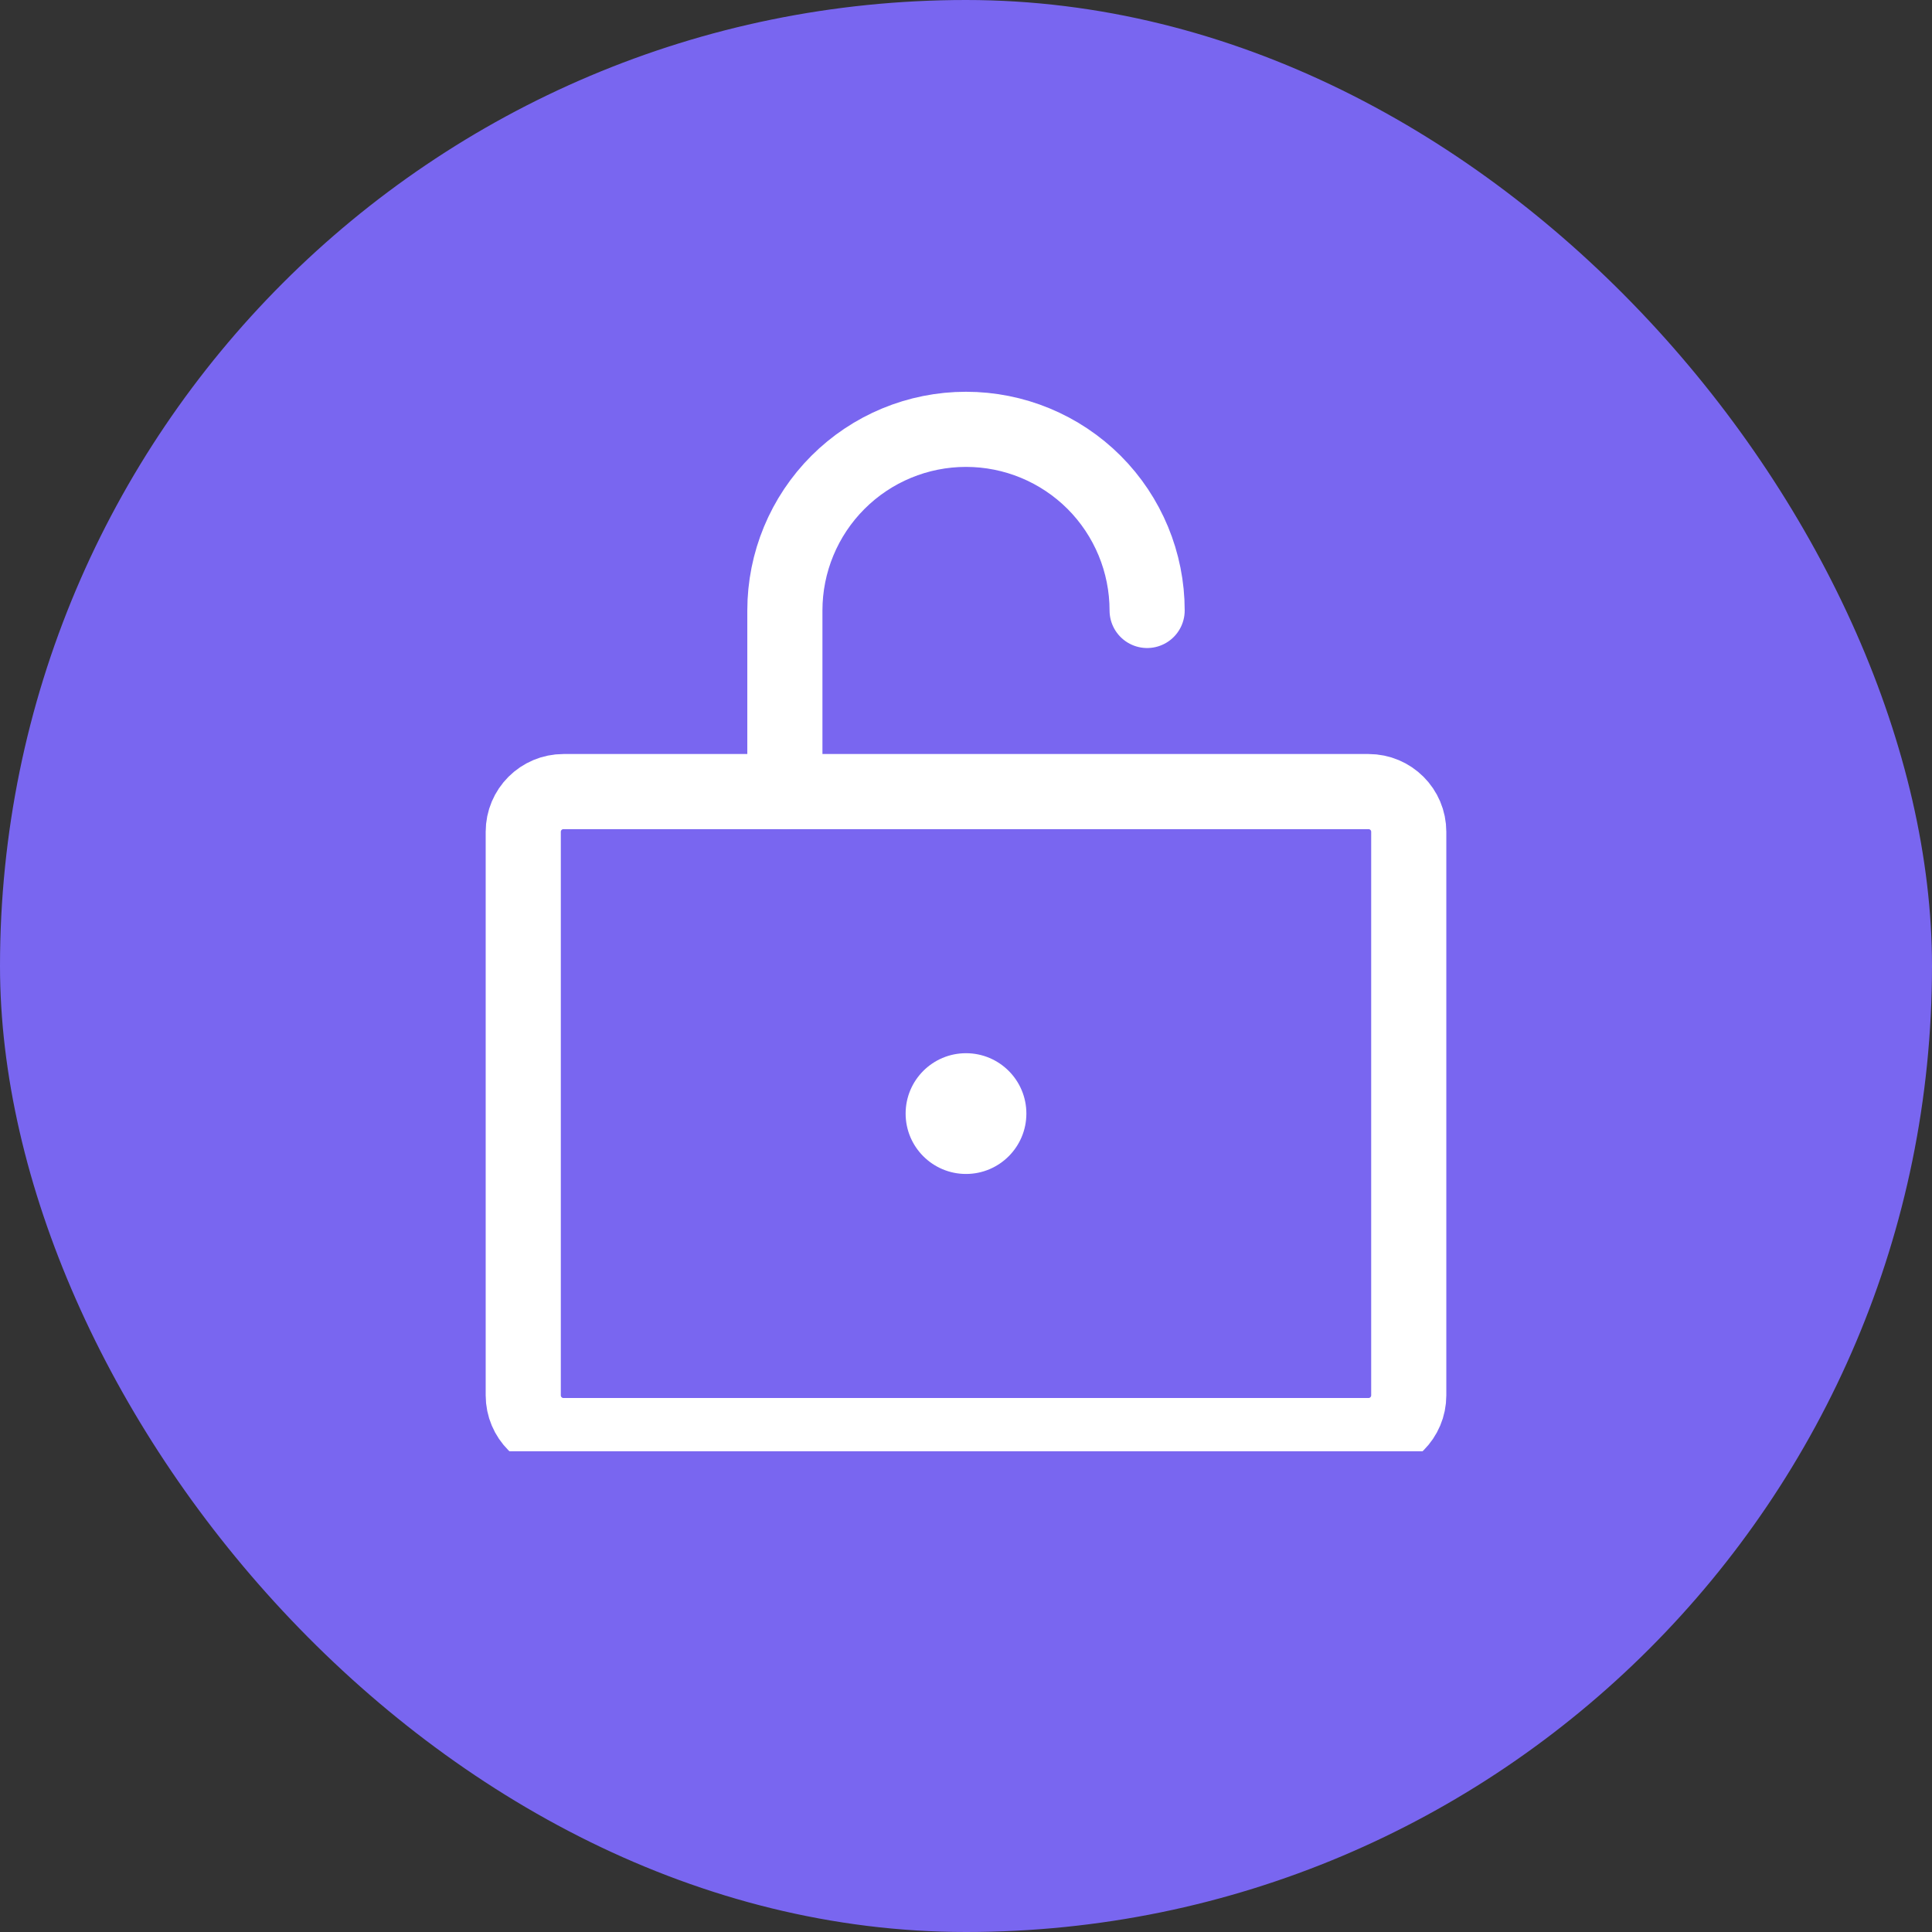
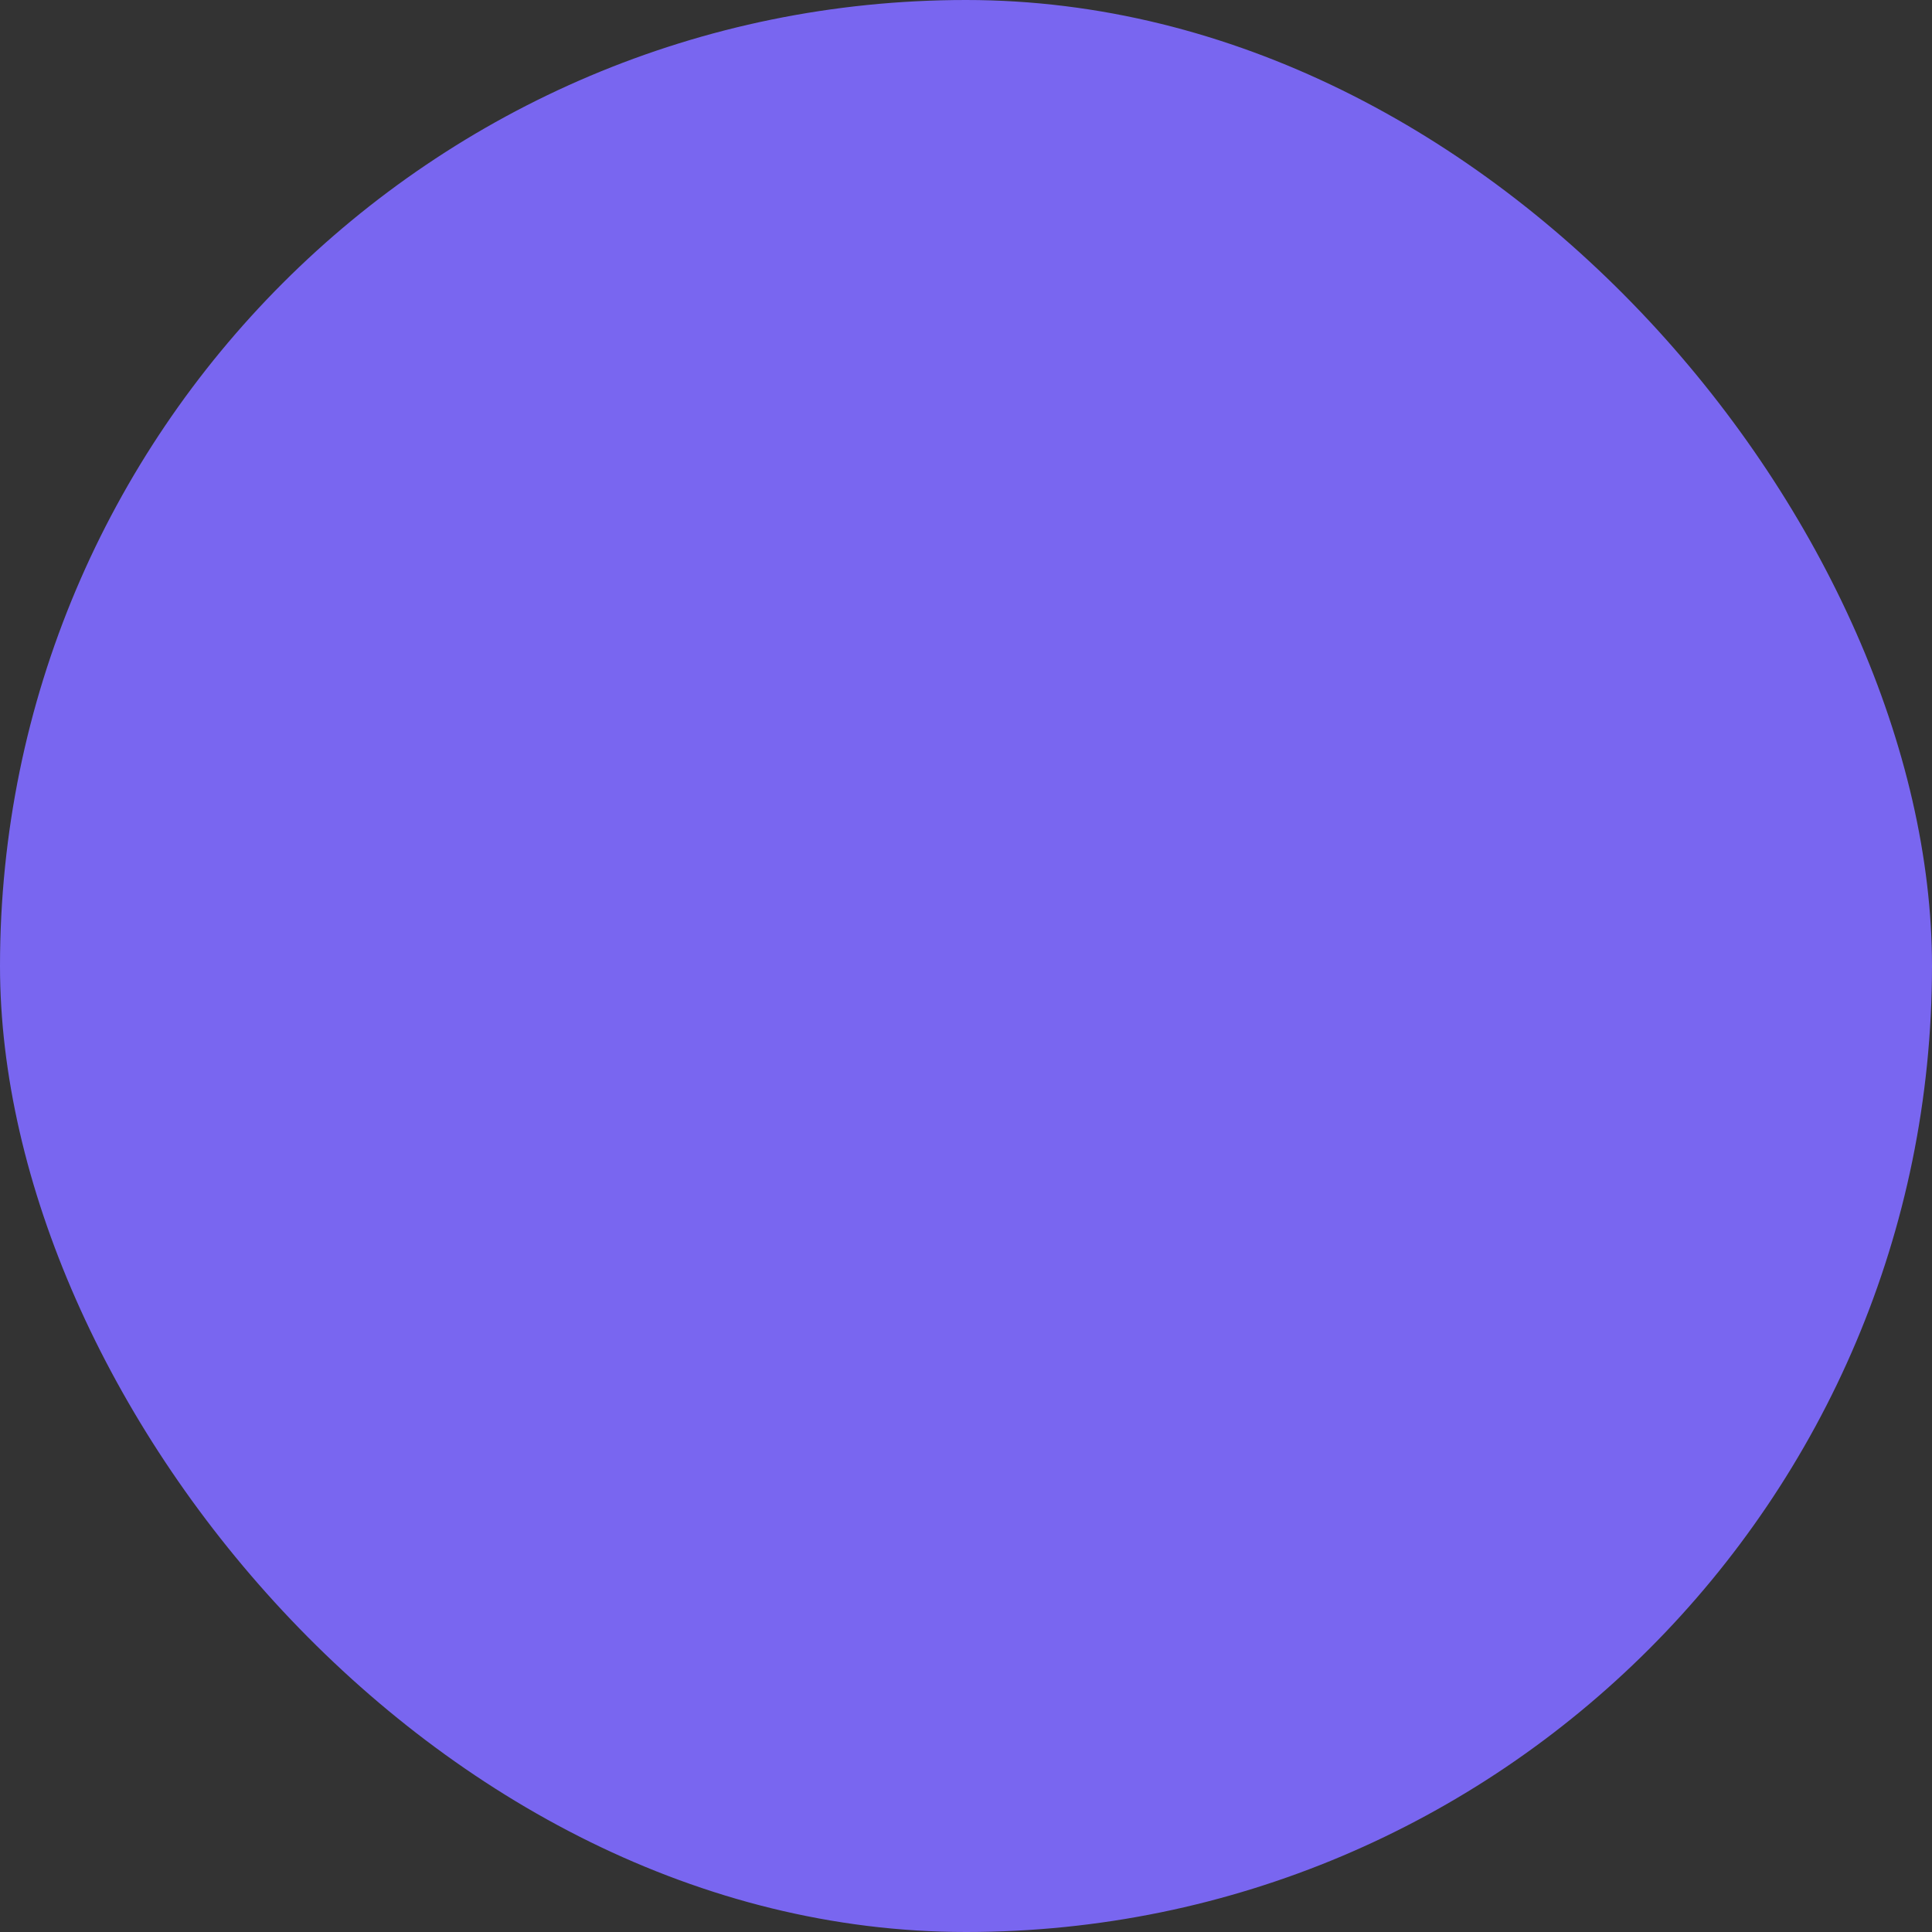
<svg xmlns="http://www.w3.org/2000/svg" width="36" height="36" viewBox="0 0 36 36" fill="none">
  <rect x="0" y="0" width="36" height="36" fill="#333333" stroke="none" />
  <rect width="36" height="36" rx="18" fill="#7966F0" />
  <g clip-path="url(#clip0_384_4438)">
-     <path d="M25.5 14.75H10.5C10.086 14.75 9.75 15.085 9.75 15.5V26C9.75 26.414 10.086 26.75 10.5 26.75H25.5C25.914 26.75 26.25 26.414 26.25 26V15.5C26.25 15.085 25.914 14.75 25.5 14.75Z" stroke="white" stroke-width="1.4" stroke-linecap="round" stroke-linejoin="round" />
-     <path d="M14.625 14.75V11.375C14.625 10.48 14.981 9.621 15.614 8.988C16.247 8.355 17.105 8 18 8C18.895 8 19.753 8.355 20.387 8.988C21.019 9.621 21.375 10.48 21.375 11.375" stroke="white" stroke-width="1.4" stroke-linecap="round" stroke-linejoin="round" />
    <path d="M18 21.875C18.621 21.875 19.125 21.371 19.125 20.75C19.125 20.128 18.621 19.625 18 19.625C17.379 19.625 16.875 20.128 16.875 20.75C16.875 21.371 17.379 21.875 18 21.875Z" fill="white" />
  </g>
  <defs>
    <clipPath id="clip0_384_4438">
-       <rect width="24" height="22" fill="white" transform="translate(6 5.042)" />
-     </clipPath>
+       </clipPath>
  </defs>
</svg>